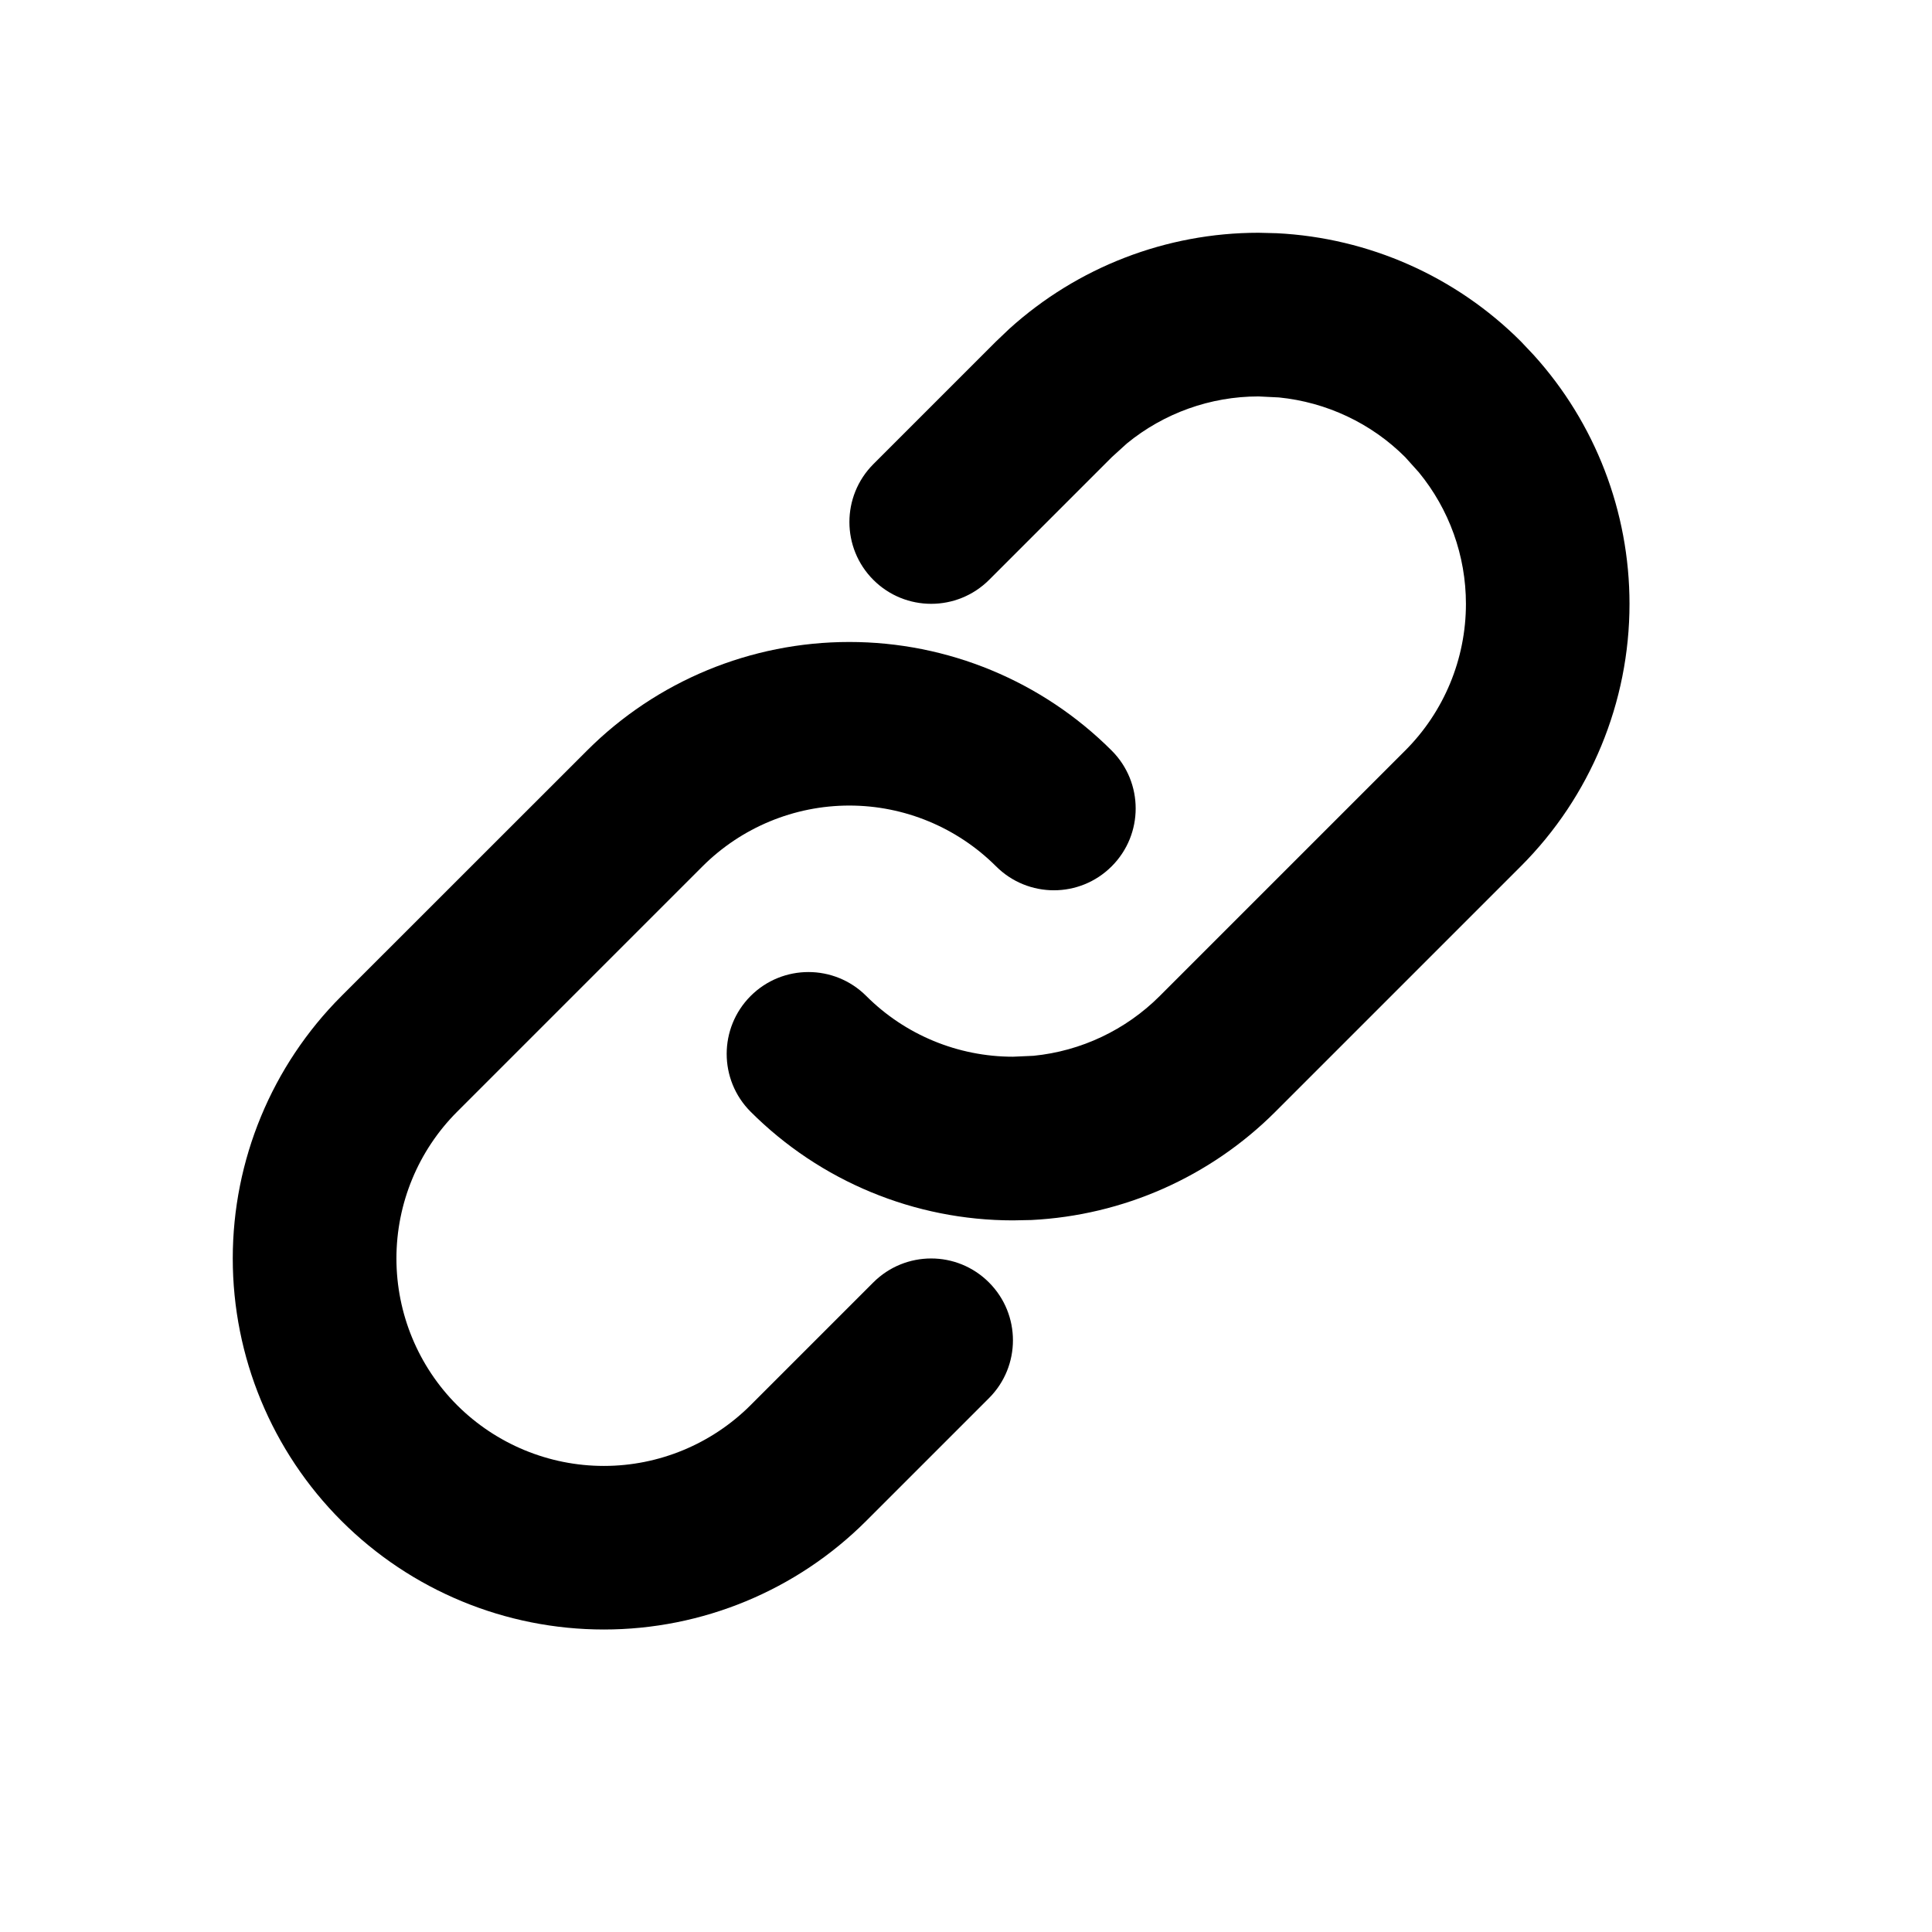
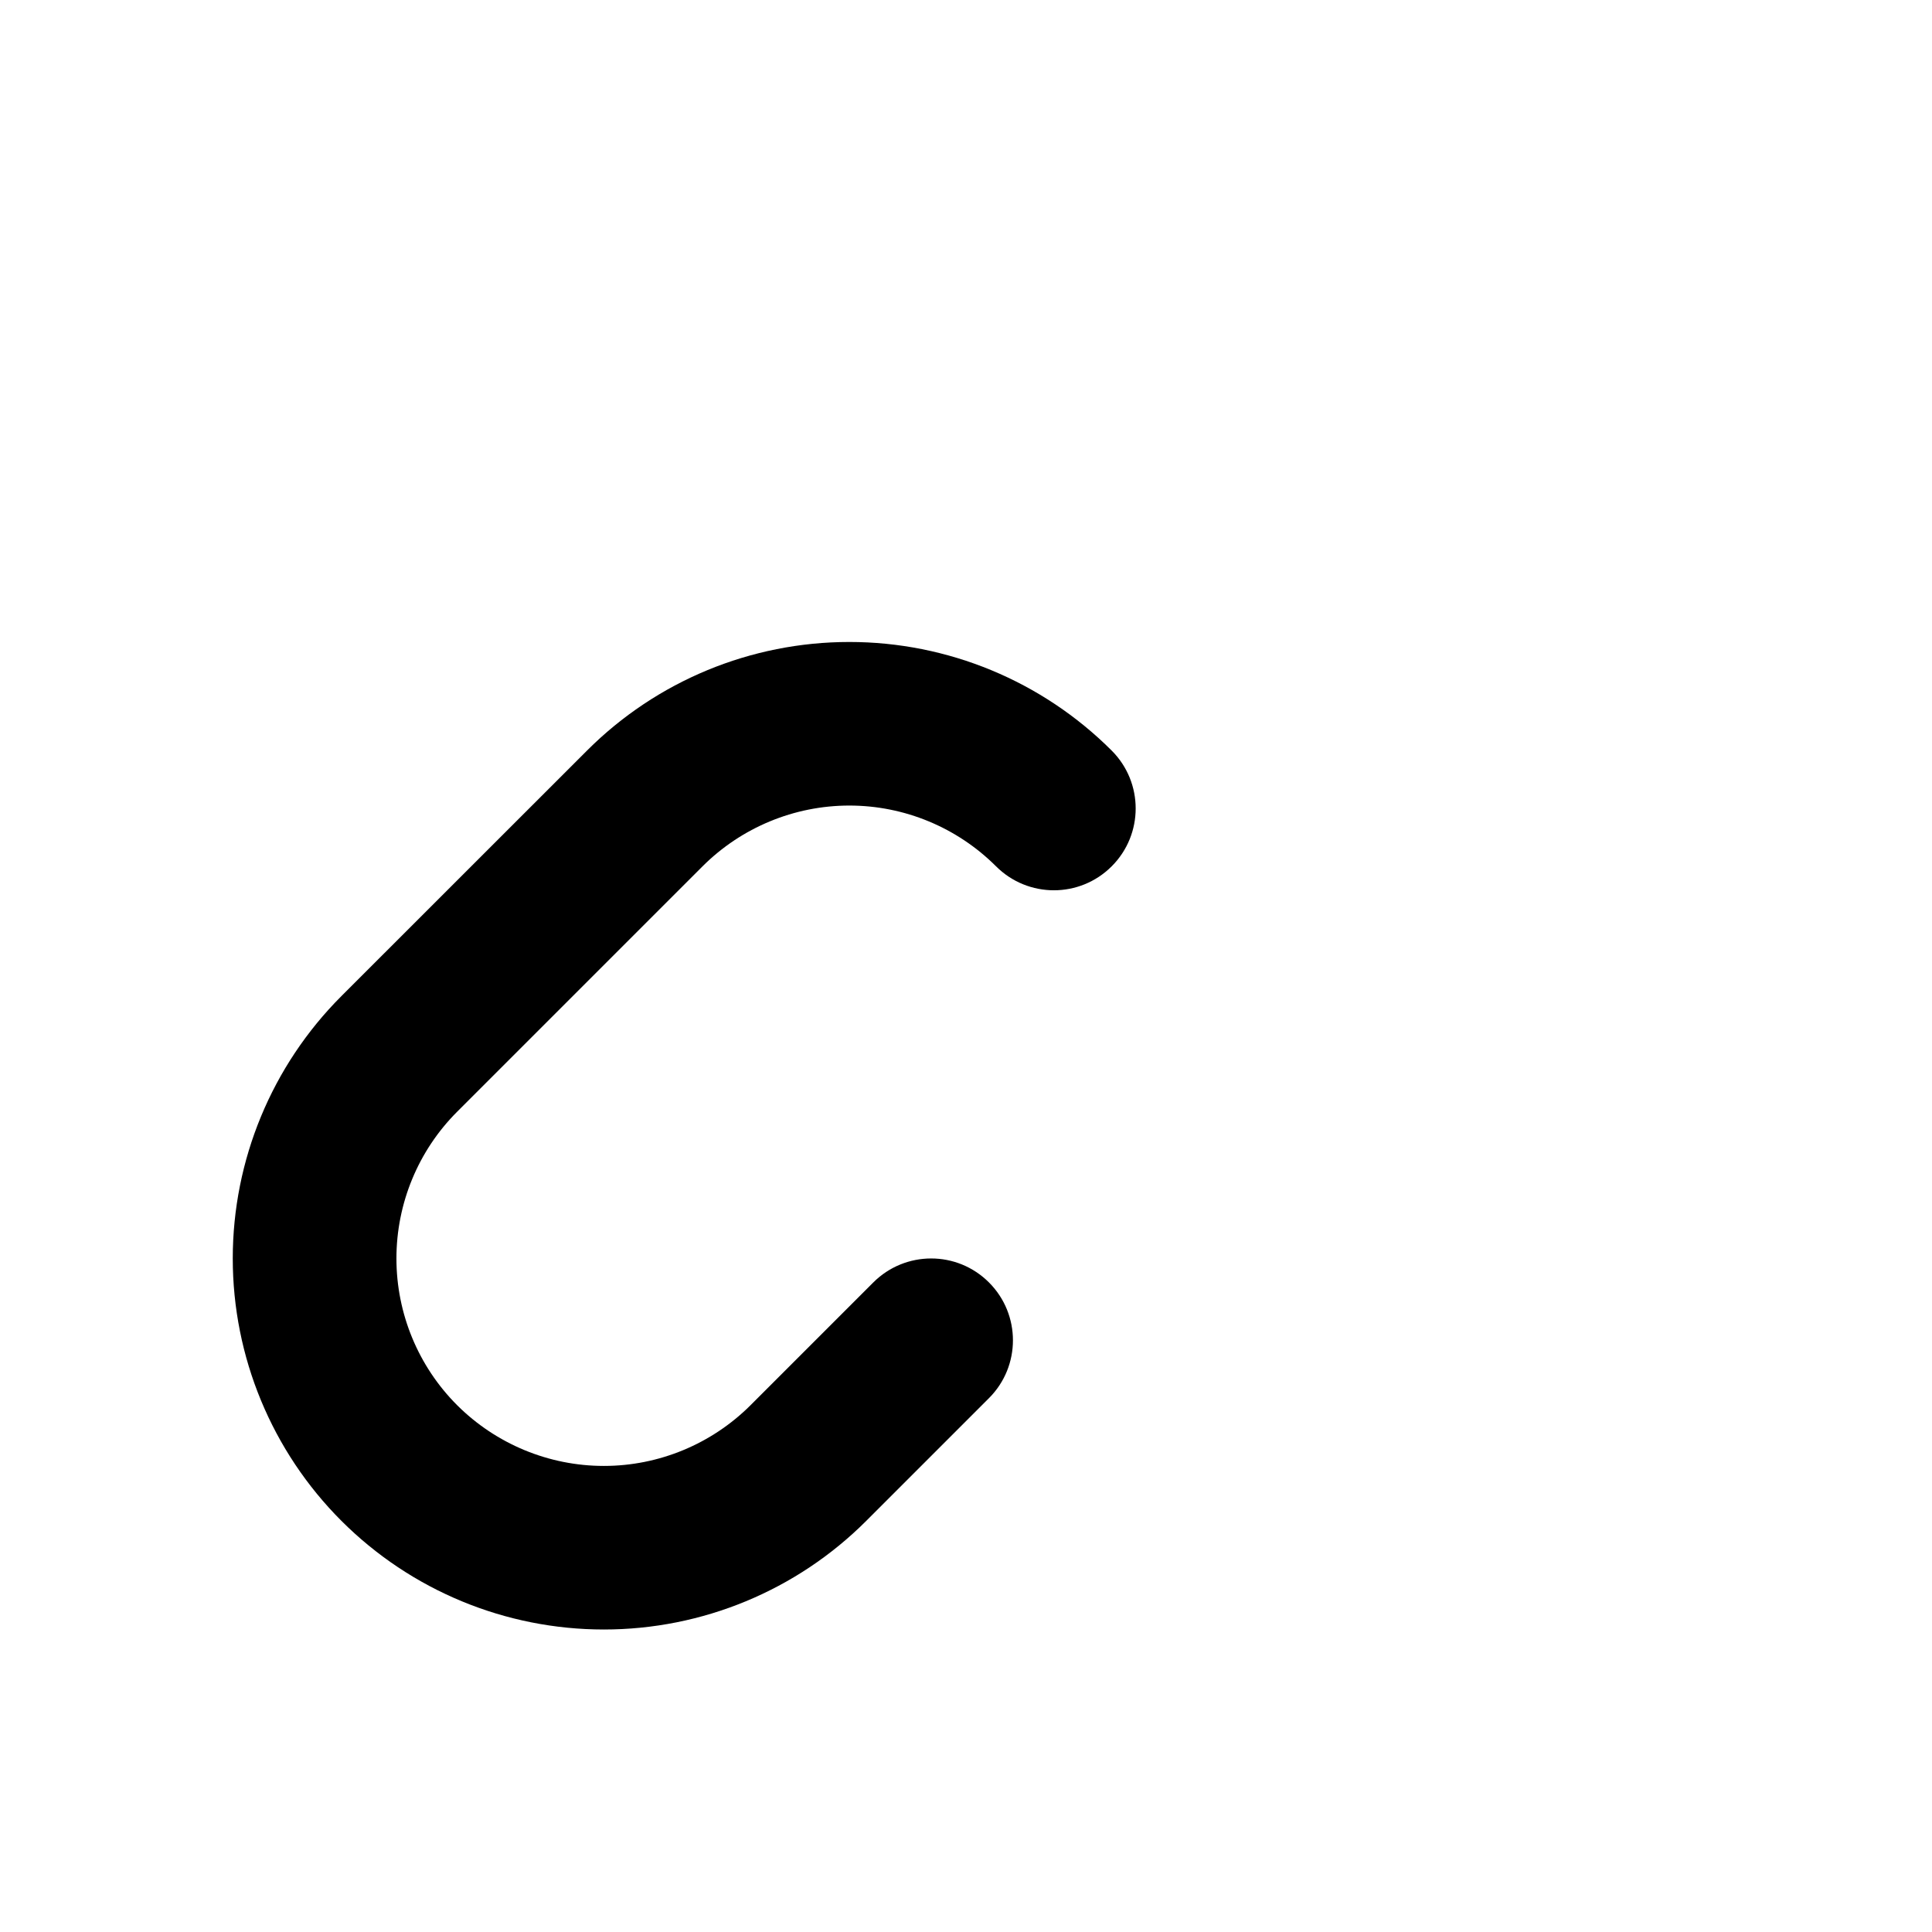
<svg xmlns="http://www.w3.org/2000/svg" width="21" height="21" viewBox="0 0 21 21" fill="none">
  <path d="M2.53 13.679C2.53 12.609 2.955 11.583 3.711 10.827L6.38 8.159C7.136 7.402 8.162 6.978 9.232 6.978C10.301 6.978 11.327 7.402 12.084 8.159C12.431 8.506 12.431 9.069 12.084 9.416C11.737 9.764 11.174 9.764 10.826 9.416C10.403 8.994 9.83 8.756 9.232 8.756C8.634 8.756 8.06 8.994 7.637 9.416L4.969 12.084C4.546 12.507 4.309 13.081 4.309 13.679C4.309 14.277 4.546 14.851 4.969 15.274C5.392 15.696 5.966 15.934 6.564 15.934C7.162 15.934 7.735 15.696 8.158 15.274L9.492 13.94C9.84 13.592 10.403 13.592 10.75 13.94C11.097 14.287 11.097 14.85 10.75 15.197L9.416 16.531C8.659 17.288 7.633 17.712 6.564 17.712C5.494 17.712 4.468 17.288 3.711 16.531C2.955 15.775 2.53 14.749 2.53 13.679Z" fill="black" />
-   <path d="M15.934 6.564C15.934 6.04 15.752 5.536 15.423 5.135L15.274 4.969C14.904 4.599 14.418 4.372 13.902 4.32L13.679 4.309C13.156 4.309 12.651 4.491 12.249 4.82L12.085 4.969L10.751 6.303C10.403 6.65 9.84 6.65 9.493 6.303C9.146 5.956 9.146 5.393 9.493 5.045L10.827 3.711L10.972 3.573C11.712 2.904 12.676 2.53 13.679 2.53L13.879 2.535C14.876 2.585 15.822 3.002 16.531 3.711L16.669 3.857C17.339 4.596 17.712 5.561 17.712 6.564C17.712 7.633 17.288 8.659 16.531 9.416L13.863 12.084C13.154 12.793 12.208 13.211 11.211 13.261L11.011 13.265C9.941 13.265 8.915 12.84 8.159 12.084C7.812 11.737 7.812 11.174 8.159 10.826C8.506 10.479 9.069 10.479 9.416 10.826C9.839 11.249 10.413 11.486 11.011 11.486L11.234 11.476C11.75 11.425 12.236 11.196 12.606 10.826L15.274 8.158C15.697 7.735 15.934 7.162 15.934 6.564Z" fill="black" />
</svg>